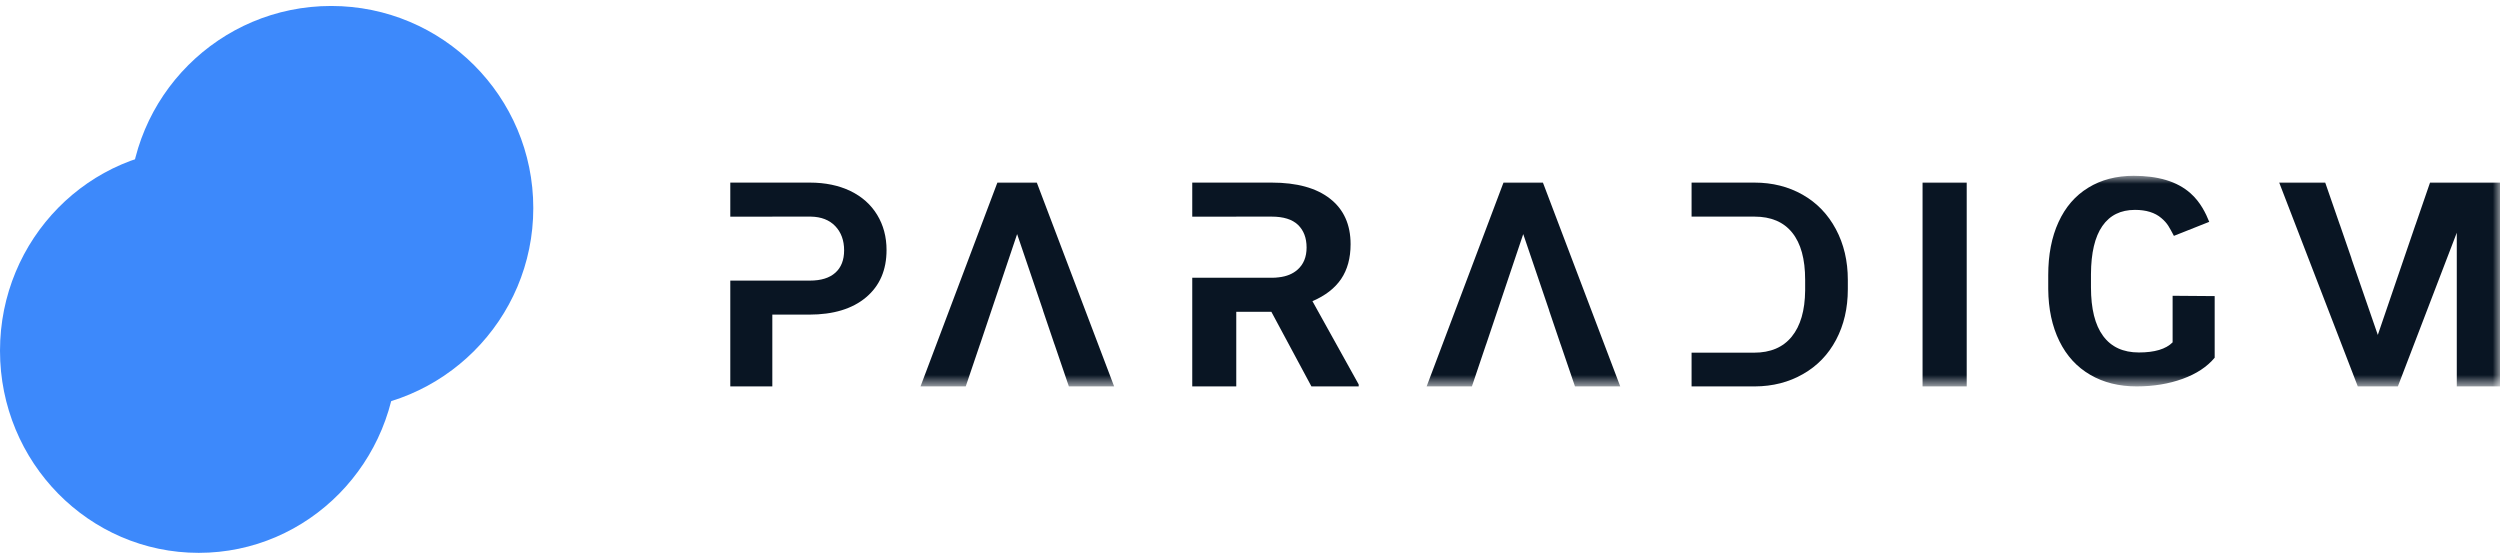
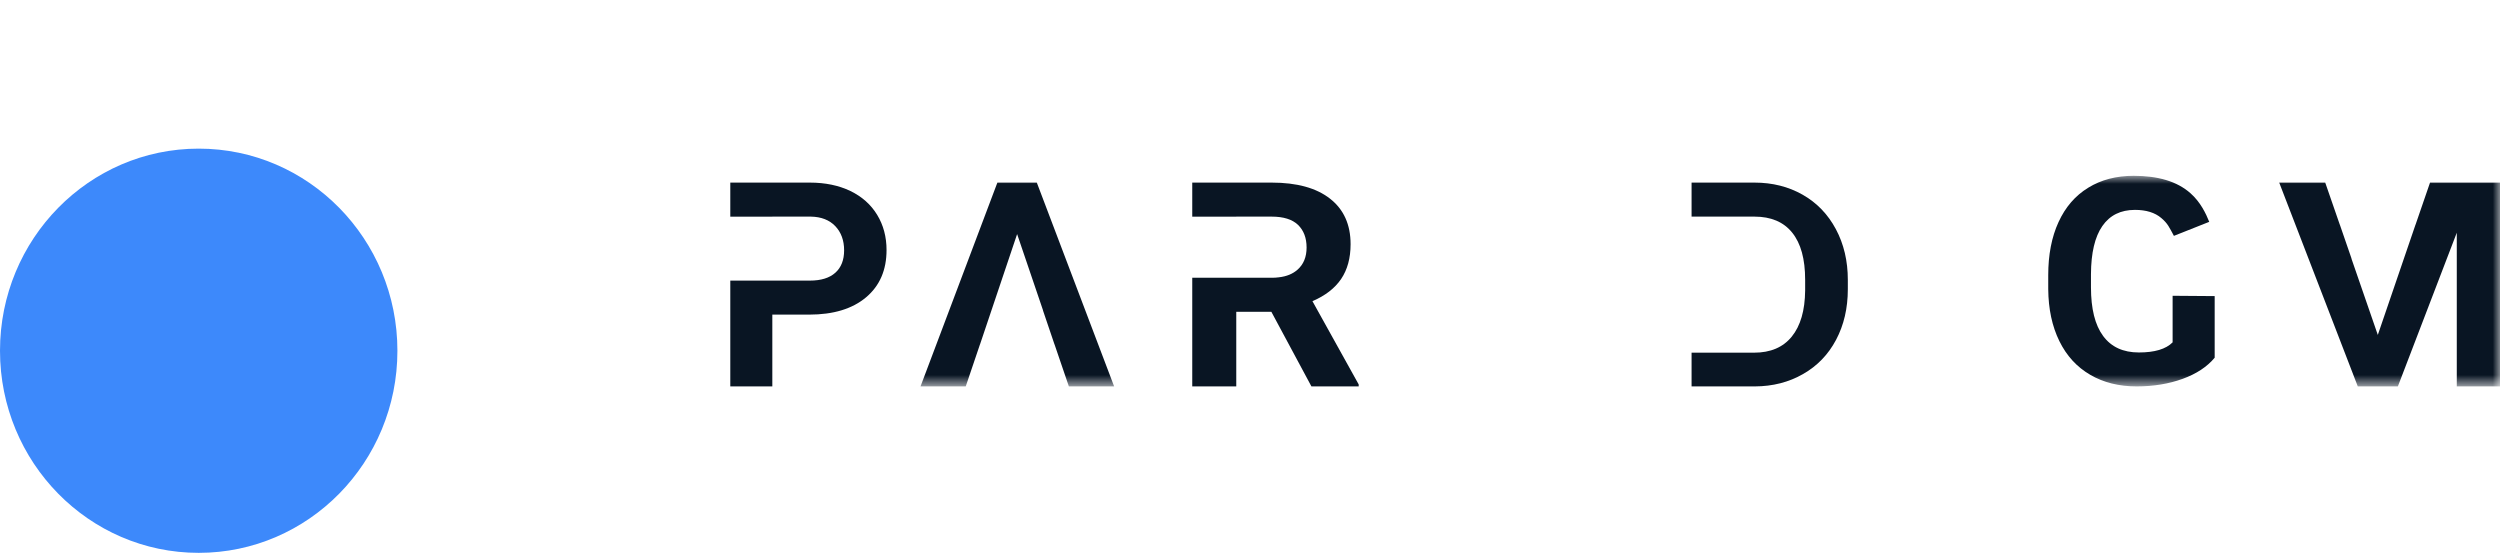
<svg xmlns="http://www.w3.org/2000/svg" width="170" height="38" viewBox="0 0 170 38" fill="none">
  <path fill-rule="evenodd" clip-rule="evenodd" d="M59.647 14.609C59.221 13.91 58.614 13.369 57.823 12.986C57.032 12.607 56.114 12.417 55.071 12.417H49.66V14.734H52.518V14.73H55.139C55.843 14.743 56.397 14.957 56.799 15.377C57.197 15.797 57.4 16.344 57.4 17.022C57.4 17.684 57.2 18.191 56.802 18.546C56.406 18.903 55.827 19.081 55.071 19.081H49.66V26.276H52.518V21.394H55.024C56.671 21.394 57.96 21.002 58.891 20.219C59.822 19.435 60.285 18.362 60.285 17.003C60.285 16.111 60.074 15.312 59.647 14.609Z" fill="#091523" />
  <path fill-rule="evenodd" clip-rule="evenodd" d="M89.246 20.48C90.119 20.104 90.768 19.603 91.198 18.969C91.625 18.337 91.84 17.551 91.84 16.605C91.84 15.272 91.374 14.239 90.445 13.512C89.513 12.781 88.189 12.417 86.472 12.417H81.073V14.734H84.066V14.73H86.472C87.277 14.73 87.873 14.917 88.264 15.29C88.652 15.666 88.848 16.18 88.848 16.832C88.848 17.473 88.643 17.977 88.229 18.341C87.909 18.623 87.489 18.798 86.964 18.857C86.811 18.878 86.651 18.888 86.481 18.888H81.073V26.276H84.066V21.201H86.452L89.177 26.276H92.391V26.142L89.246 20.48Z" fill="#091523" />
  <path fill-rule="evenodd" clip-rule="evenodd" d="M124.839 15.582C124.299 14.572 123.548 13.791 122.581 13.241C121.618 12.694 120.527 12.417 119.305 12.417H115.027V14.73H119.305C120.43 14.73 121.287 15.094 121.87 15.821C122.457 16.549 122.75 17.615 122.75 19.023V19.757C122.737 21.112 122.435 22.157 121.842 22.887C121.25 23.618 120.396 23.982 119.277 23.982H115.027V26.276H119.333C120.549 26.27 121.64 25.99 122.606 25.436C123.573 24.886 124.324 24.109 124.854 23.105C125.384 22.104 125.652 20.96 125.652 19.67V19.032C125.652 17.745 125.381 16.595 124.839 15.582Z" fill="#091523" />
  <mask id="mask0_1483_1779" style="mask-type:luminance" maskUnits="userSpaceOnUse" x="49" y="11" width="121" height="16">
-     <path d="M49.891 26.276H170V11.955H49.891V26.276Z" fill="white" />
-   </mask>
+     </mask>
  <g mask="url(#mask0_1483_1779)">
    <path fill-rule="evenodd" clip-rule="evenodd" d="M130.734 26.276H133.736V12.417H130.734V26.276Z" fill="#091523" />
  </g>
  <mask id="mask1_1483_1779" style="mask-type:luminance" maskUnits="userSpaceOnUse" x="49" y="11" width="121" height="16">
    <path d="M49.891 26.276H170V11.955H49.891V26.276Z" fill="white" />
  </mask>
  <g mask="url(#mask1_1483_1779)">
    <path fill-rule="evenodd" clip-rule="evenodd" d="M147.738 20.113V23.28C147.281 23.74 146.515 23.968 145.445 23.968C144.377 23.968 143.565 23.596 143.014 22.849C142.46 22.102 142.186 20.998 142.186 19.538V18.646C142.193 17.199 142.448 16.108 142.958 15.373C143.465 14.638 144.206 14.272 145.177 14.272C145.939 14.272 146.537 14.457 146.972 14.829C147.408 15.198 147.517 15.467 147.825 16.039L150.228 15.085C150.003 14.519 149.63 13.738 148.949 13.137C148.037 12.33 146.736 11.955 145.09 11.955C143.91 11.955 142.877 12.224 142 12.765C141.119 13.303 140.447 14.081 139.98 15.101C139.513 16.117 139.28 17.324 139.28 18.712V19.663C139.292 21.014 139.544 22.192 140.036 23.193C140.528 24.197 141.228 24.959 142.134 25.485C143.036 26.013 144.091 26.276 145.292 26.276C146.434 26.276 147.477 26.104 148.416 25.763C149.356 25.422 150.081 24.944 150.598 24.325V20.135L147.738 20.113Z" fill="#091523" />
  </g>
  <mask id="mask2_1483_1779" style="mask-type:luminance" maskUnits="userSpaceOnUse" x="49" y="11" width="121" height="16">
    <path d="M49.891 26.276H170V11.955H49.891V26.276Z" fill="white" />
  </mask>
  <g mask="url(#mask2_1483_1779)">
    <path fill-rule="evenodd" clip-rule="evenodd" d="M70.503 12.417H67.822L62.595 26.276H65.67L66.637 23.421H66.64L67.418 21.108L69.164 15.918L70.928 21.108H70.922L71.706 23.421H71.709L72.683 26.276H75.761L70.503 12.417Z" fill="#091523" />
  </g>
  <mask id="mask3_1483_1779" style="mask-type:luminance" maskUnits="userSpaceOnUse" x="49" y="11" width="121" height="16">
-     <path d="M49.891 26.276H170V11.955H49.891V26.276Z" fill="white" />
-   </mask>
+     </mask>
  <g mask="url(#mask3_1483_1779)">
    <path fill-rule="evenodd" clip-rule="evenodd" d="M104.919 12.417H102.237L97.011 26.276H100.089L101.053 23.421H101.056L101.834 21.108L103.58 15.918L105.344 21.108H105.338L106.122 23.421H106.125L107.099 26.276H110.177L104.919 12.417Z" fill="#091523" />
  </g>
  <mask id="mask4_1483_1779" style="mask-type:luminance" maskUnits="userSpaceOnUse" x="49" y="11" width="121" height="16">
    <path d="M49.891 26.276H170V11.955H49.891V26.276Z" fill="white" />
  </mask>
  <g mask="url(#mask4_1483_1779)">
    <path fill-rule="evenodd" clip-rule="evenodd" d="M170 12.417V26.276H167.061V15.825L163.055 26.276H160.33L154.986 12.417H158.115L159.104 15.272H159.107L159.905 17.585H159.898L161.691 22.775L163.465 17.585L164.256 15.272H164.259L165.242 12.417H170Z" fill="#091523" />
  </g>
  <path d="M13.512 37.594C20.975 37.594 27.024 31.441 27.024 23.851C27.024 16.26 20.975 10.107 13.512 10.107C6.05 10.107 0 16.26 0 23.851C0 31.441 6.05 37.594 13.512 37.594Z" fill="url(#paint0_linear_1483_1779)" />
  <mask id="mask5_1483_1779" style="mask-type:luminance" maskUnits="userSpaceOnUse" x="0" y="10" width="28" height="28">
-     <path d="M13.512 37.594C20.975 37.594 27.024 31.441 27.024 23.851C27.024 16.26 20.975 10.107 13.512 10.107C6.05 10.107 0 16.26 0 23.851C0 31.441 6.05 37.594 13.512 37.594Z" fill="white" />
-   </mask>
+     </mask>
  <g mask="url(#mask5_1483_1779)">
-     <path d="M36.286 18.673C36.286 28.451 28.519 36.377 18.938 36.377C9.357 36.377 1.59 28.451 1.59 18.673C1.59 8.895 9.357 0.968 18.938 0.968C28.519 0.968 36.286 8.895 36.286 18.673Z" fill="url(#paint1_radial_1483_1779)" fill-opacity="0.5" />
+     <path d="M36.286 18.673C36.286 28.451 28.519 36.377 18.938 36.377C9.357 36.377 1.59 28.451 1.59 18.673C28.519 0.968 36.286 8.895 36.286 18.673Z" fill="url(#paint1_radial_1483_1779)" fill-opacity="0.5" />
  </g>
-   <path d="M36.264 14.149C36.264 21.74 30.111 27.893 22.52 27.893C14.93 27.893 8.777 21.74 8.777 14.149C8.777 6.559 14.93 0.406 22.52 0.406C30.111 0.406 36.264 6.559 36.264 14.149Z" fill="url(#paint2_linear_1483_1779)" />
  <defs>
    <linearGradient id="paint0_linear_1483_1779" x1="305.144" y1="10.107" x2="3396.34" y2="325.709" gradientUnits="userSpaceOnUse">
      <stop stop-color="#3D89FB" />
      <stop offset="1" stop-color="#5F49E4" stop-opacity="0.62" />
    </linearGradient>
    <radialGradient id="paint1_radial_1483_1779" cx="0" cy="0" r="1" gradientUnits="userSpaceOnUse" gradientTransform="translate(-1761.12 1711.57) rotate(90) scale(1734.83 1806.84)">
      <stop stop-color="#051323" />
      <stop offset="1" stop-color="#051323" stop-opacity="0" />
    </radialGradient>
    <linearGradient id="paint2_linear_1483_1779" x1="282.45" y1="0.405" x2="3532.96" y2="334.246" gradientUnits="userSpaceOnUse">
      <stop stop-color="#3D89FB" />
      <stop offset="1" stop-color="#5F49E4" stop-opacity="0.62" />
    </linearGradient>
  </defs>
</svg>